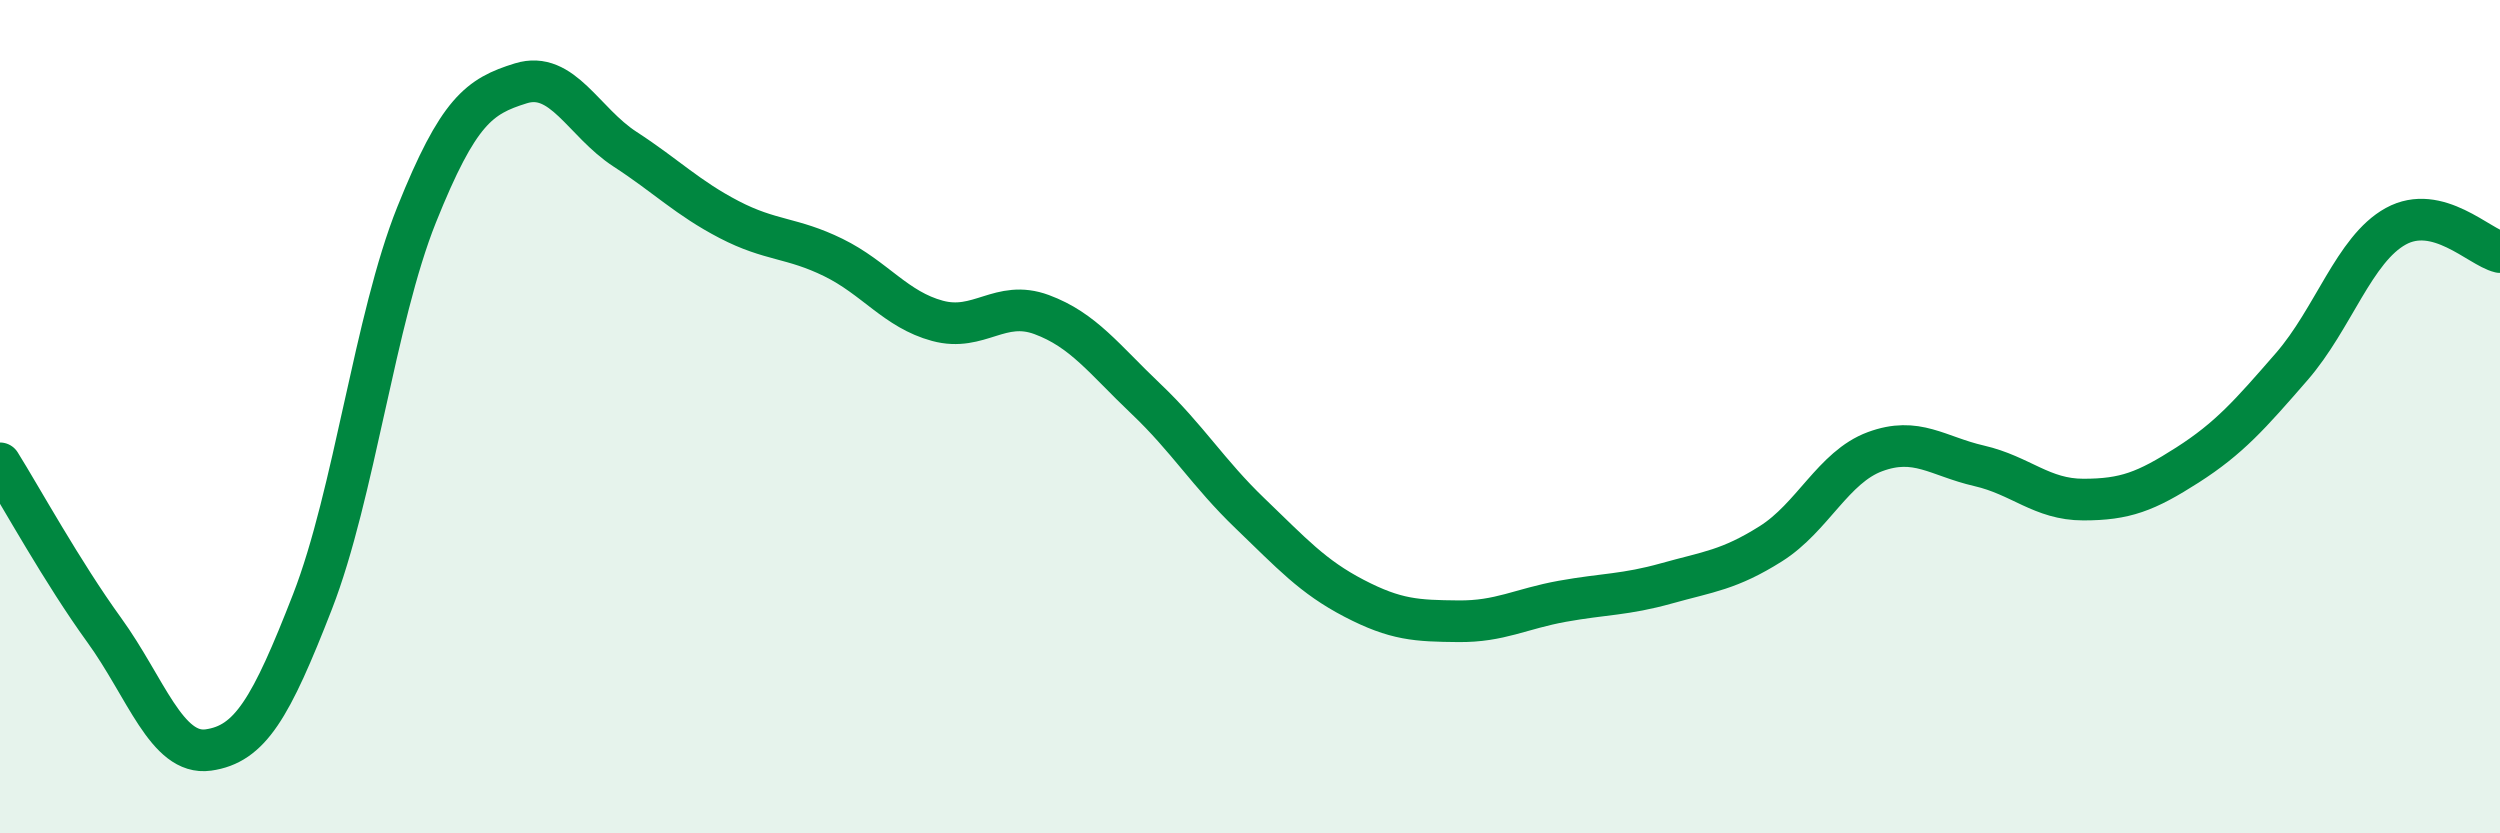
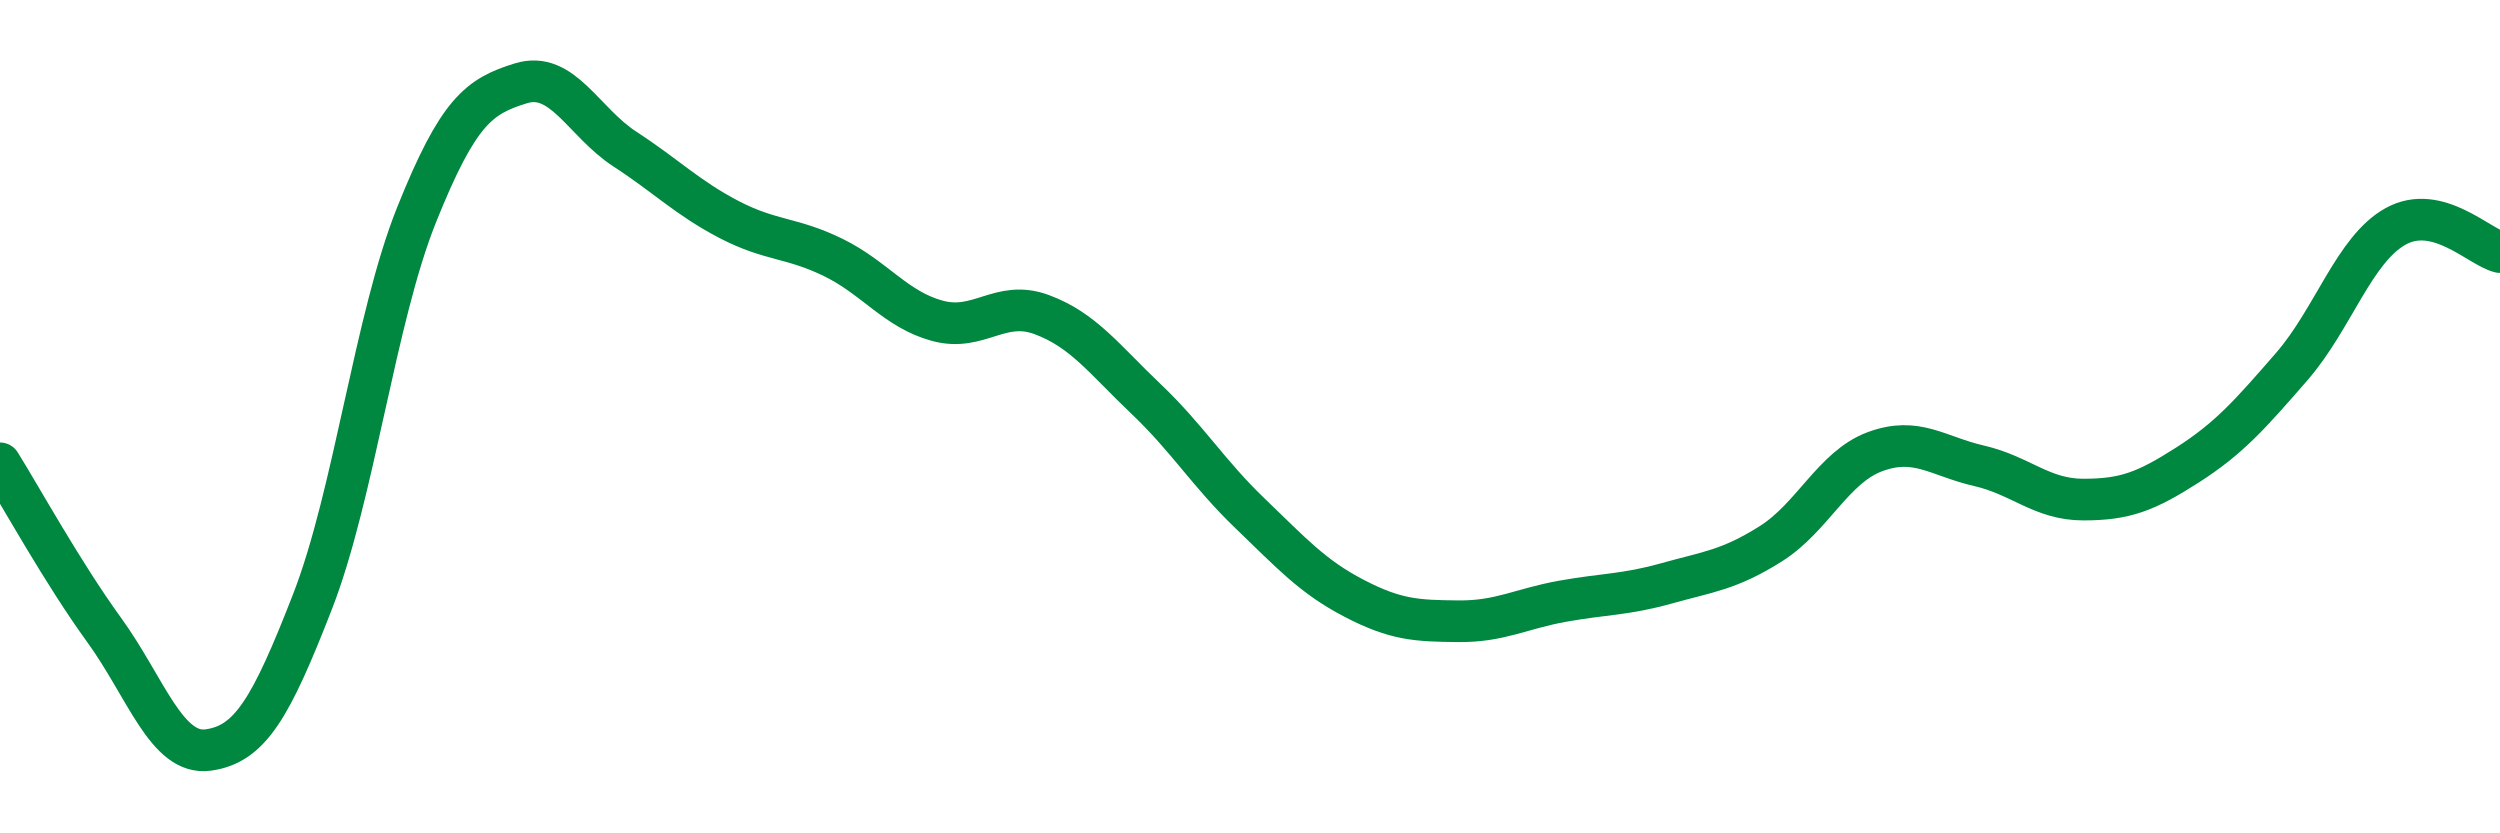
<svg xmlns="http://www.w3.org/2000/svg" width="60" height="20" viewBox="0 0 60 20">
-   <path d="M 0,11.12 C 0.5,11.92 1.5,13.74 2.5,15.12 C 3.5,16.5 4,18.14 5,18 C 6,17.86 6.5,17.01 7.5,14.44 C 8.5,11.87 9,7.64 10,5.15 C 11,2.66 11.5,2.31 12.5,2 C 13.5,1.69 14,2.93 15,3.58 C 16,4.23 16.5,4.75 17.5,5.27 C 18.5,5.79 19,5.69 20,6.18 C 21,6.67 21.5,7.43 22.5,7.7 C 23.5,7.97 24,7.18 25,7.55 C 26,7.92 26.5,8.62 27.5,9.57 C 28.5,10.52 29,11.36 30,12.32 C 31,13.28 31.5,13.84 32.5,14.36 C 33.5,14.88 34,14.9 35,14.91 C 36,14.92 36.5,14.61 37.5,14.43 C 38.5,14.25 39,14.28 40,14 C 41,13.72 41.5,13.68 42.5,13.05 C 43.5,12.42 44,11.21 45,10.84 C 46,10.47 46.5,10.95 47.5,11.18 C 48.5,11.41 49,11.99 50,11.99 C 51,11.99 51.5,11.8 52.5,11.16 C 53.5,10.52 54,9.95 55,8.8 C 56,7.65 56.5,5.98 57.5,5.43 C 58.5,4.88 59.5,5.93 60,6.05L60 20L0 20Z" fill="#008740" opacity="0.1" stroke-linecap="round" stroke-linejoin="round" />
  <path d="M 0,11.12 C 0.5,11.92 1.5,13.74 2.5,15.12 C 3.5,16.5 4,18.14 5,18 C 6,17.86 6.5,17.01 7.5,14.44 C 8.5,11.87 9,7.64 10,5.15 C 11,2.66 11.5,2.31 12.5,2 C 13.5,1.69 14,2.93 15,3.58 C 16,4.23 16.5,4.75 17.5,5.27 C 18.5,5.79 19,5.69 20,6.18 C 21,6.67 21.5,7.43 22.5,7.7 C 23.5,7.97 24,7.18 25,7.55 C 26,7.92 26.5,8.62 27.5,9.57 C 28.5,10.52 29,11.36 30,12.32 C 31,13.28 31.5,13.84 32.5,14.36 C 33.5,14.88 34,14.9 35,14.91 C 36,14.92 36.5,14.61 37.5,14.43 C 38.5,14.25 39,14.28 40,14 C 41,13.72 41.5,13.68 42.5,13.05 C 43.5,12.42 44,11.21 45,10.84 C 46,10.47 46.5,10.95 47.5,11.18 C 48.5,11.41 49,11.99 50,11.99 C 51,11.99 51.5,11.8 52.5,11.16 C 53.5,10.52 54,9.95 55,8.8 C 56,7.65 56.5,5.98 57.5,5.43 C 58.5,4.88 59.5,5.93 60,6.05" stroke="#008740" stroke-width="1" fill="none" stroke-linecap="round" stroke-linejoin="round" />
</svg>